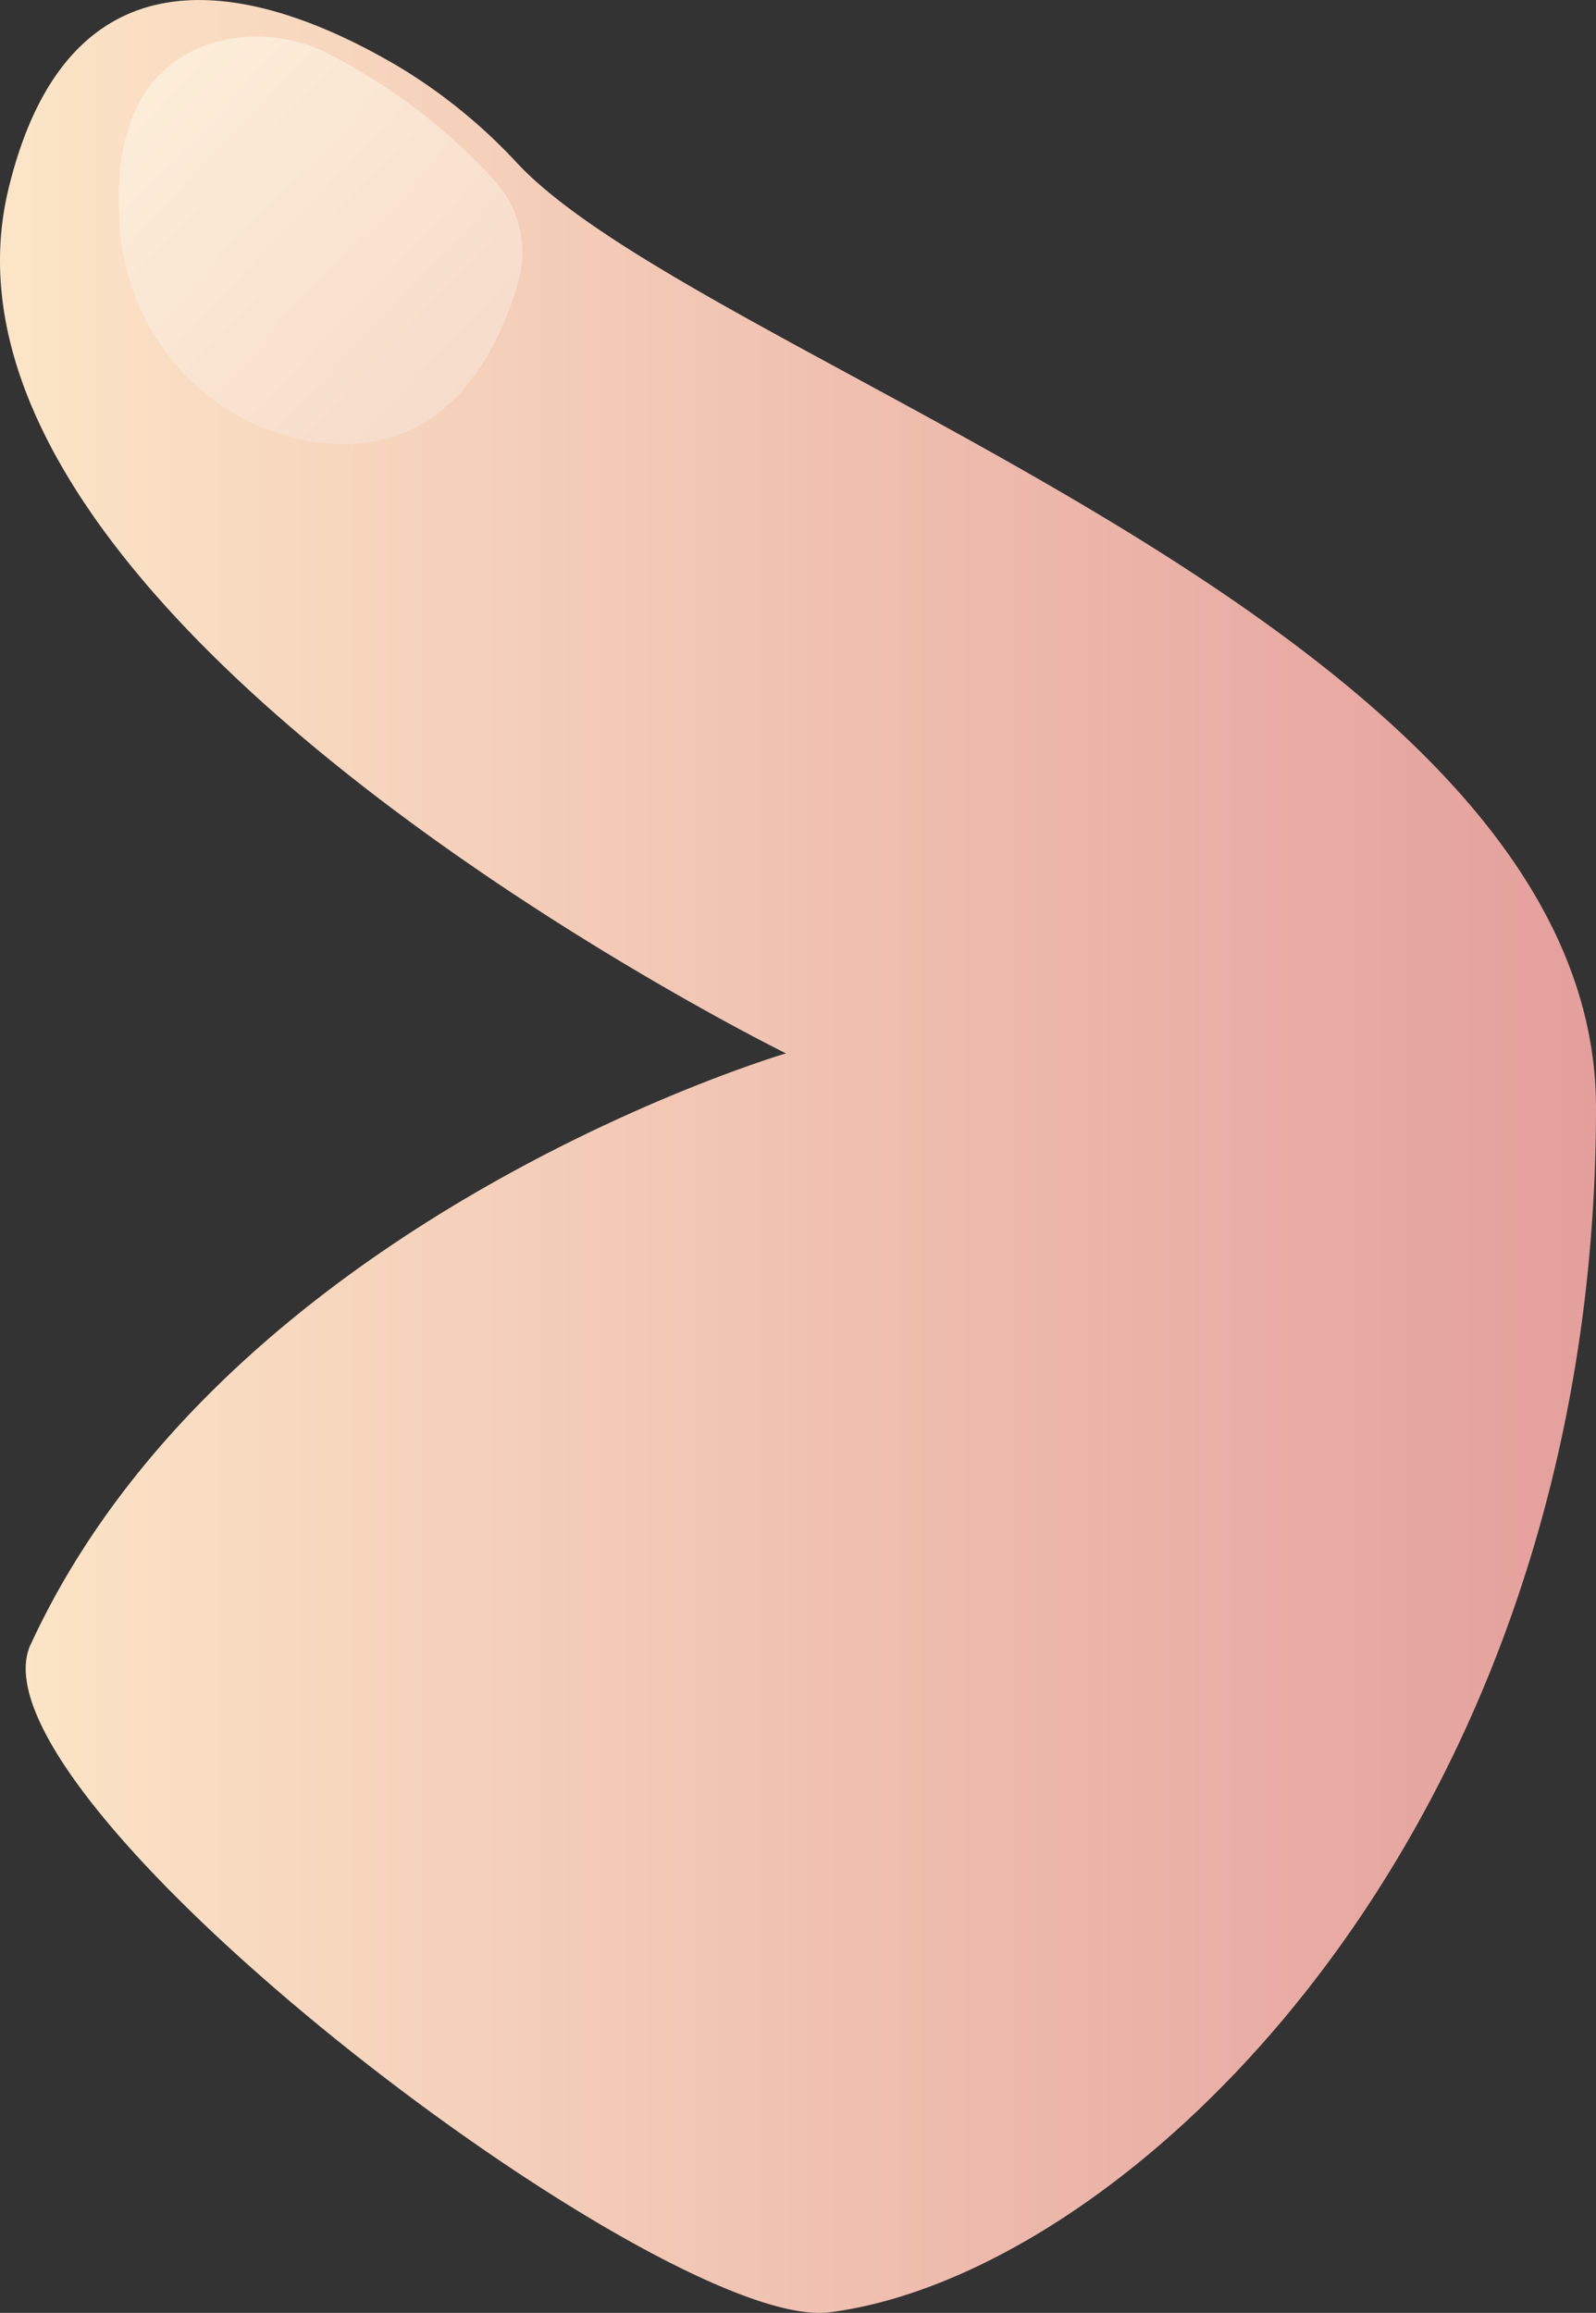
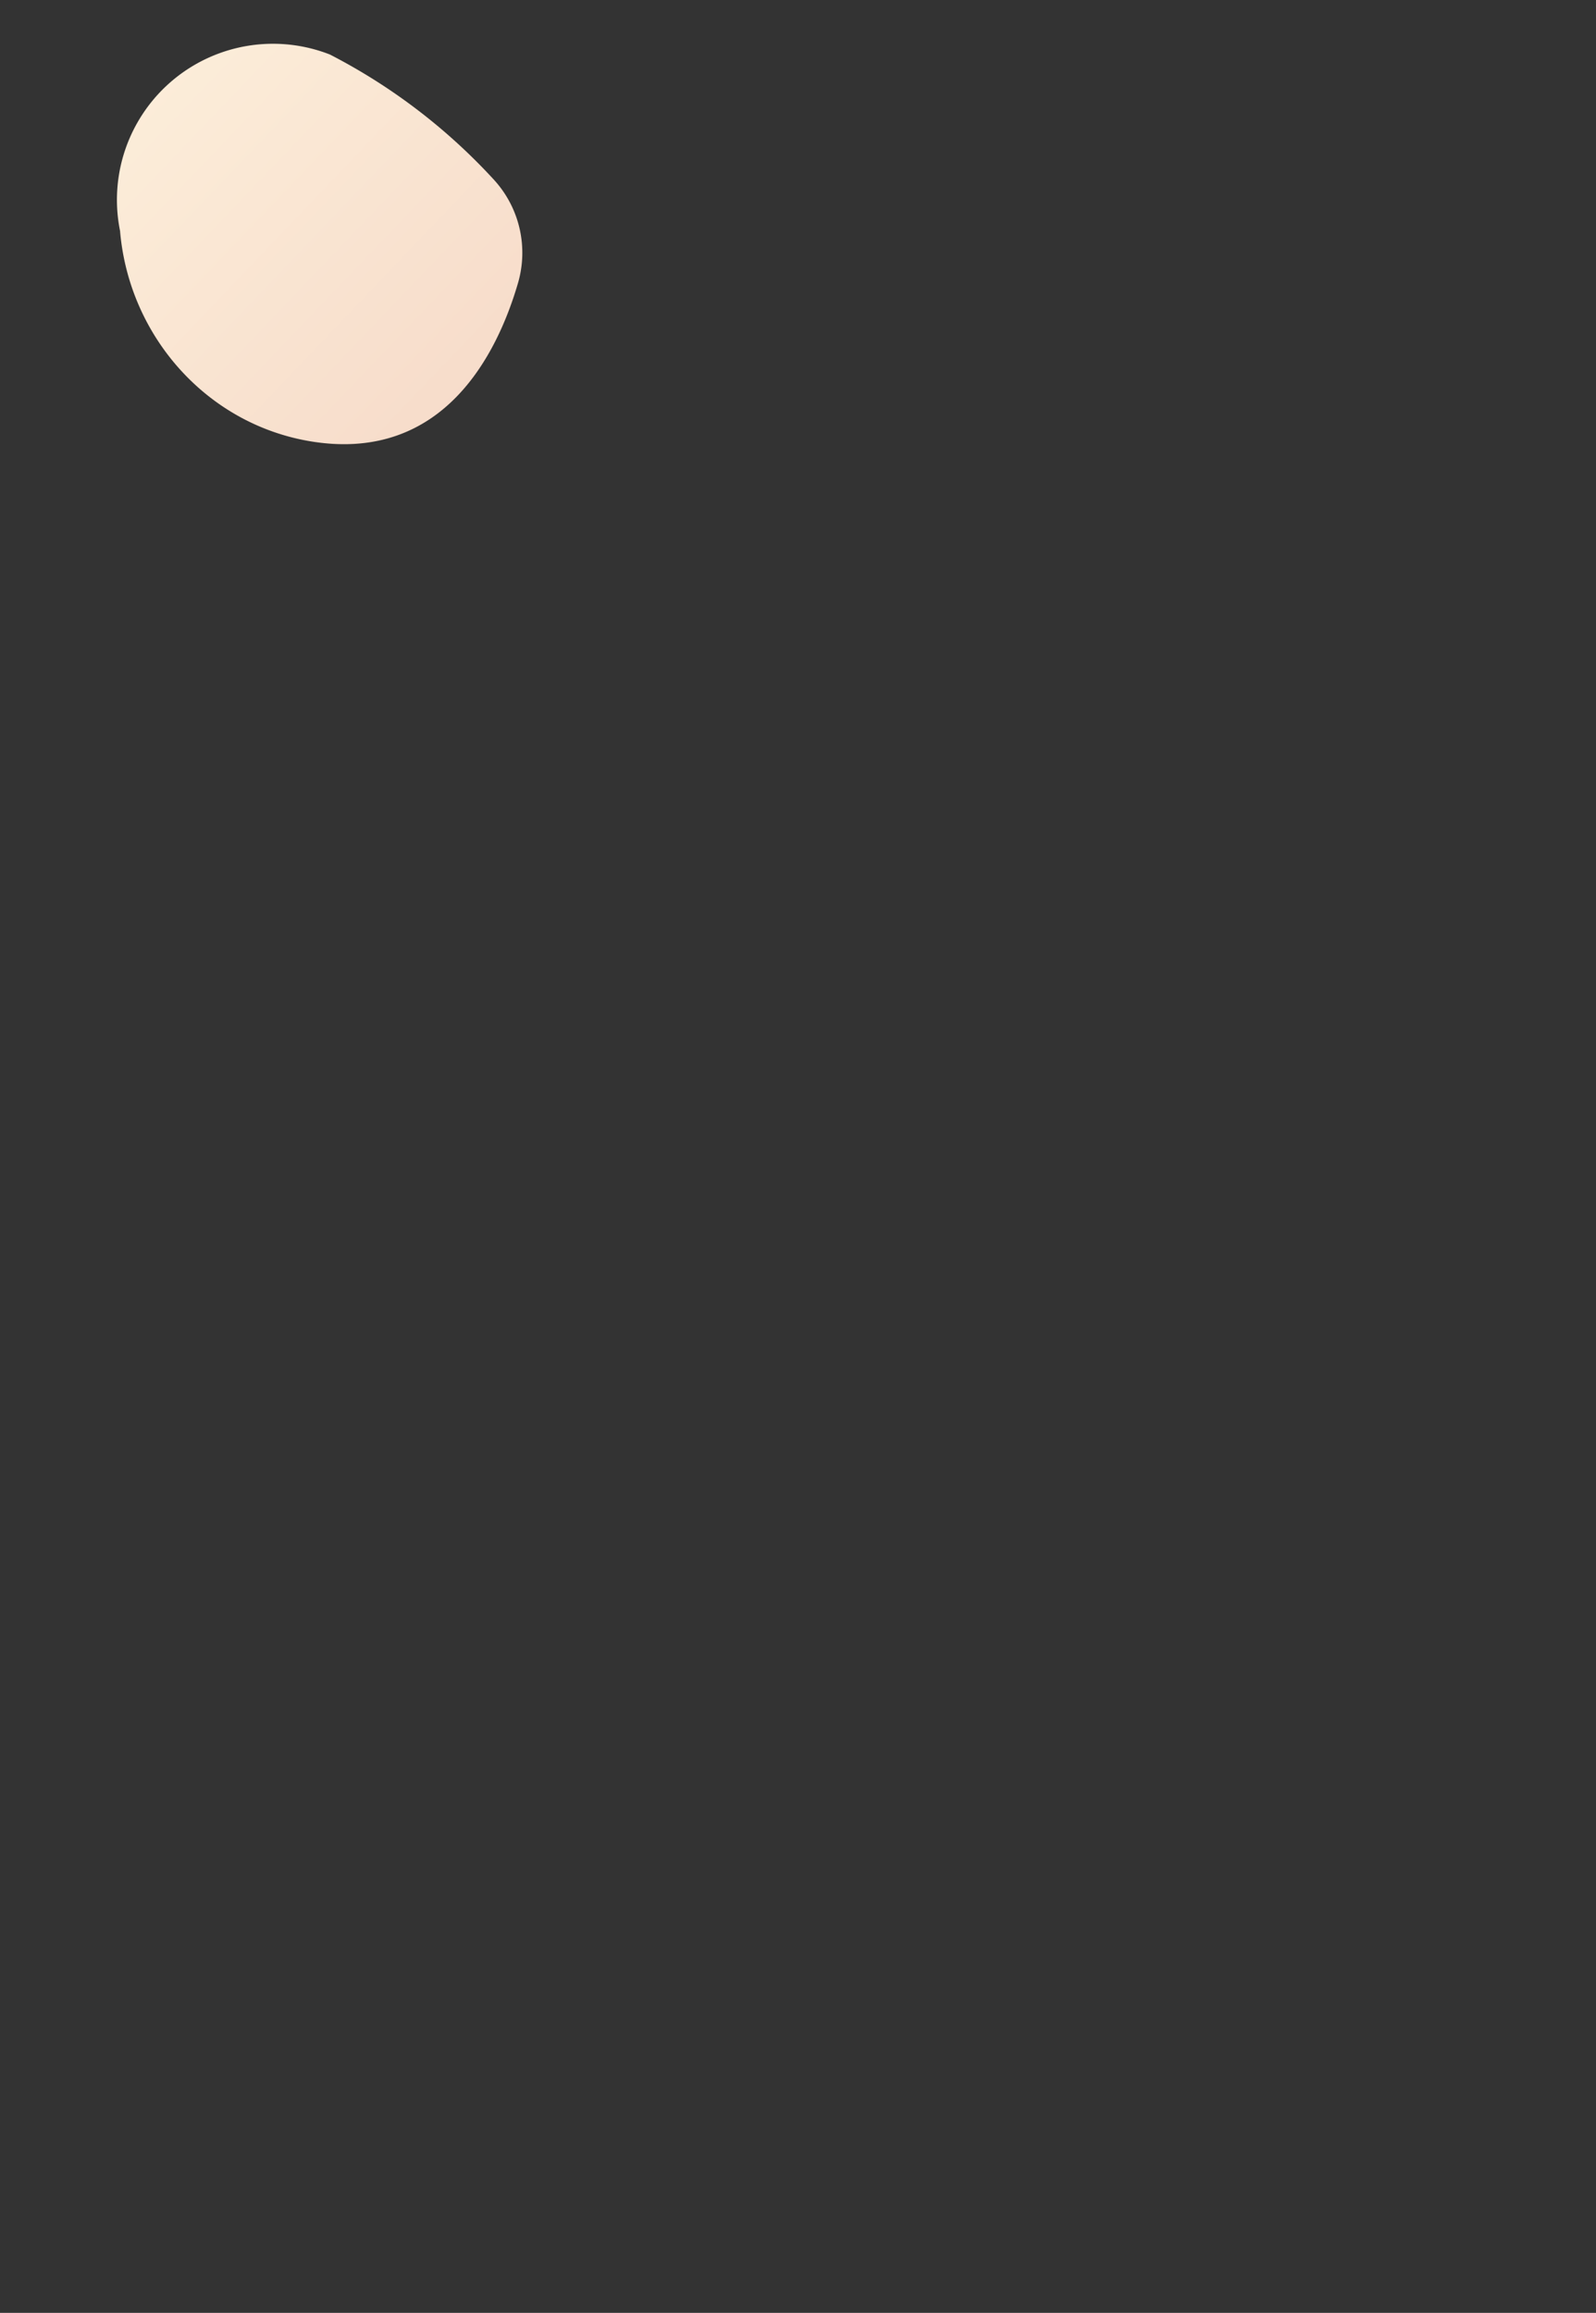
<svg xmlns="http://www.w3.org/2000/svg" viewBox="0 0 288.93 418.58">
  <rect x="0" y="0" width="288.93" height="418.58" fill="#333333" stroke="none" />
  <defs>
    <linearGradient id="未命名漸層_155" y1="-448.84" x2="288.93" y2="-448.84" gradientTransform="matrix(1, 0, 0, -1, 0, -239.55)" gradientUnits="userSpaceOnUse">
      <stop offset="0" stop-color="#fce5c7" />
      <stop offset="1" stop-color="#e49f9c" />
    </linearGradient>
    <linearGradient id="未命名漸層_156" x1="23.04" y1="-252.94" x2="108.35" y2="-334.31" gradientTransform="matrix(1, 0, 0, -1, 0, -239.55)" gradientUnits="userSpaceOnUse">
      <stop offset="0" stop-color="#fceeda" />
      <stop offset="1" stop-color="#f5d5c4" />
    </linearGradient>
  </defs>
  <title>資產 1</title>
  <g id="圖層_2">
    <g id="圖層_1-2">
-       <path d="M5.55,297.59C-7.21,325.24,120,422.32,150.21,418.47c54.11-6.9,138.72-87.19,138.72-218,0-86.54-161-134.36-195.29-170.93a98.13,98.13,0,0,0-21.51-17.5C50.36-.82,13.34-14.2,1.58,34c-19.07,78,140.71,156.64,140.71,156.64S41.23,220.31,5.56,297.6Z" style="fill-rule:evenodd;fill:url(#未命名漸層_155)" />
-       <path d="M21.75,41.87C20.53,27.8,23.14,12.19,39.06,7.63A28.25,28.25,0,0,1,59.73,9.87,106.3,106.3,0,0,1,89.51,32.63a19.57,19.57,0,0,1,4.25,18.65C90,64.12,80.29,83.59,56.65,79.94,37.65,77,23.4,61,21.74,41.88Z" style="fill-rule:evenodd;fill:url(#未命名漸層_156)" />
+       <path d="M21.75,41.87A28.25,28.25,0,0,1,59.73,9.87,106.3,106.3,0,0,1,89.51,32.63a19.57,19.57,0,0,1,4.25,18.65C90,64.12,80.29,83.59,56.65,79.94,37.65,77,23.4,61,21.74,41.88Z" style="fill-rule:evenodd;fill:url(#未命名漸層_156)" />
    </g>
  </g>
</svg>